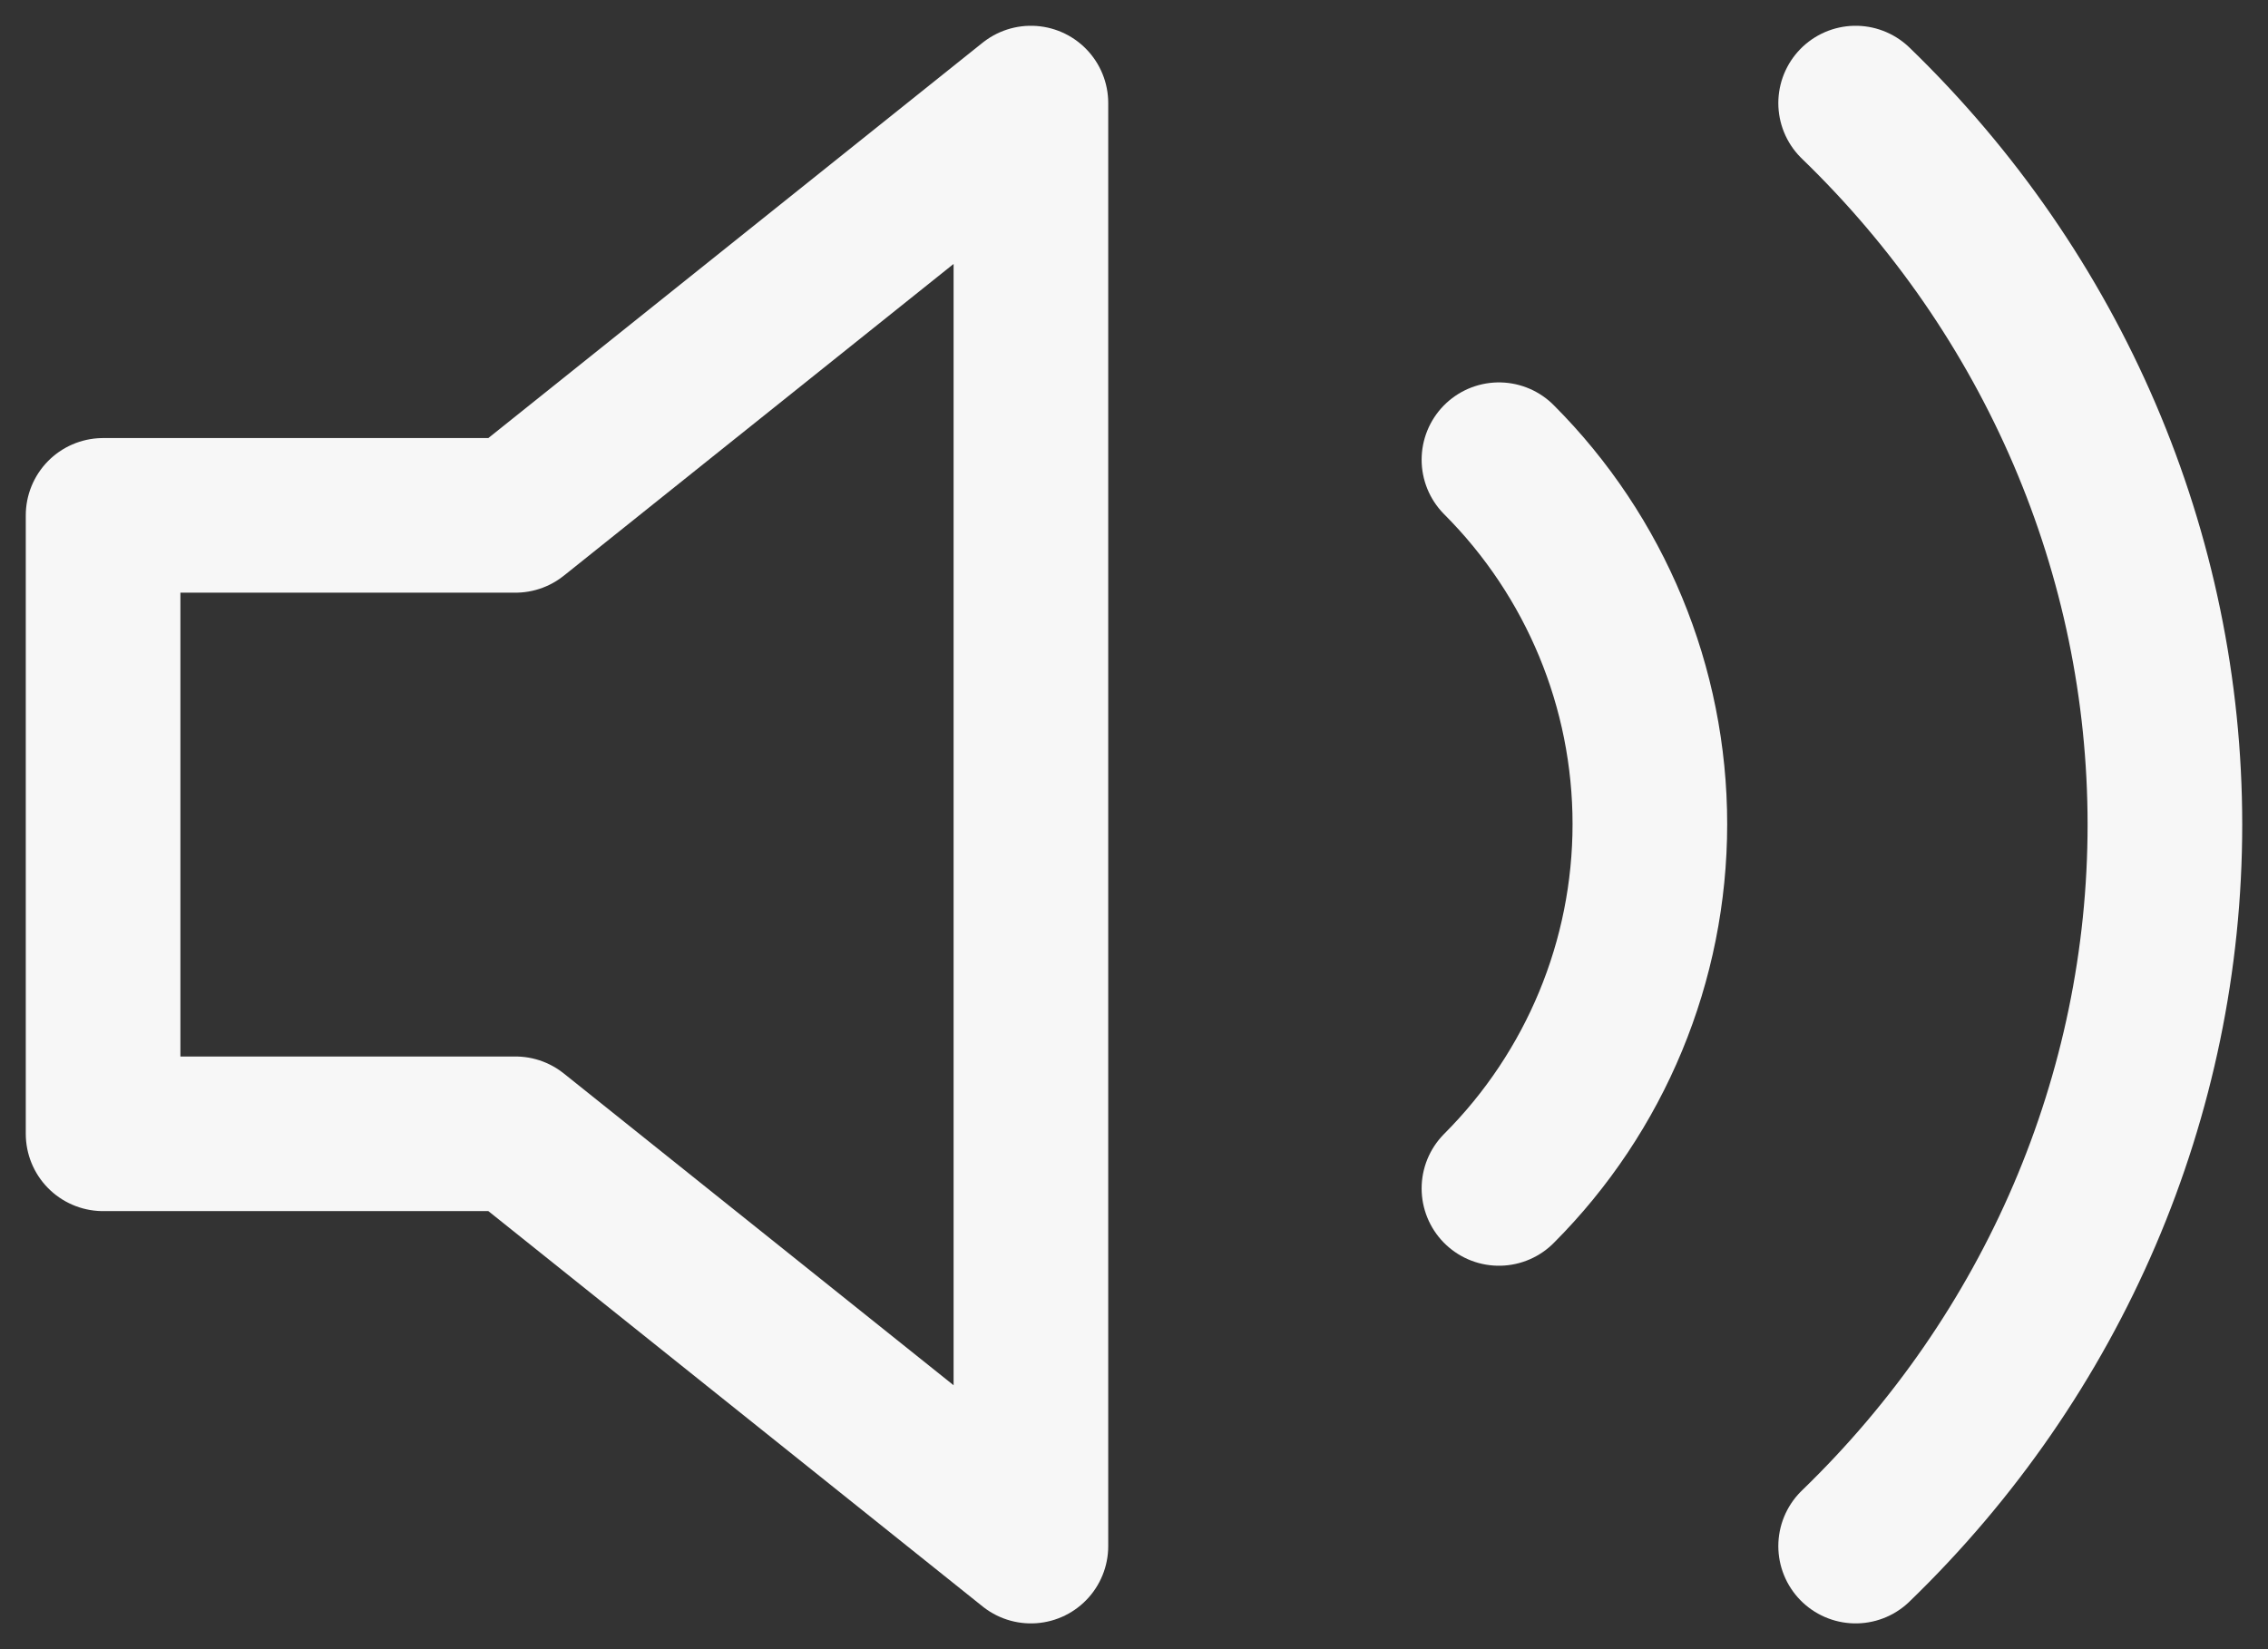
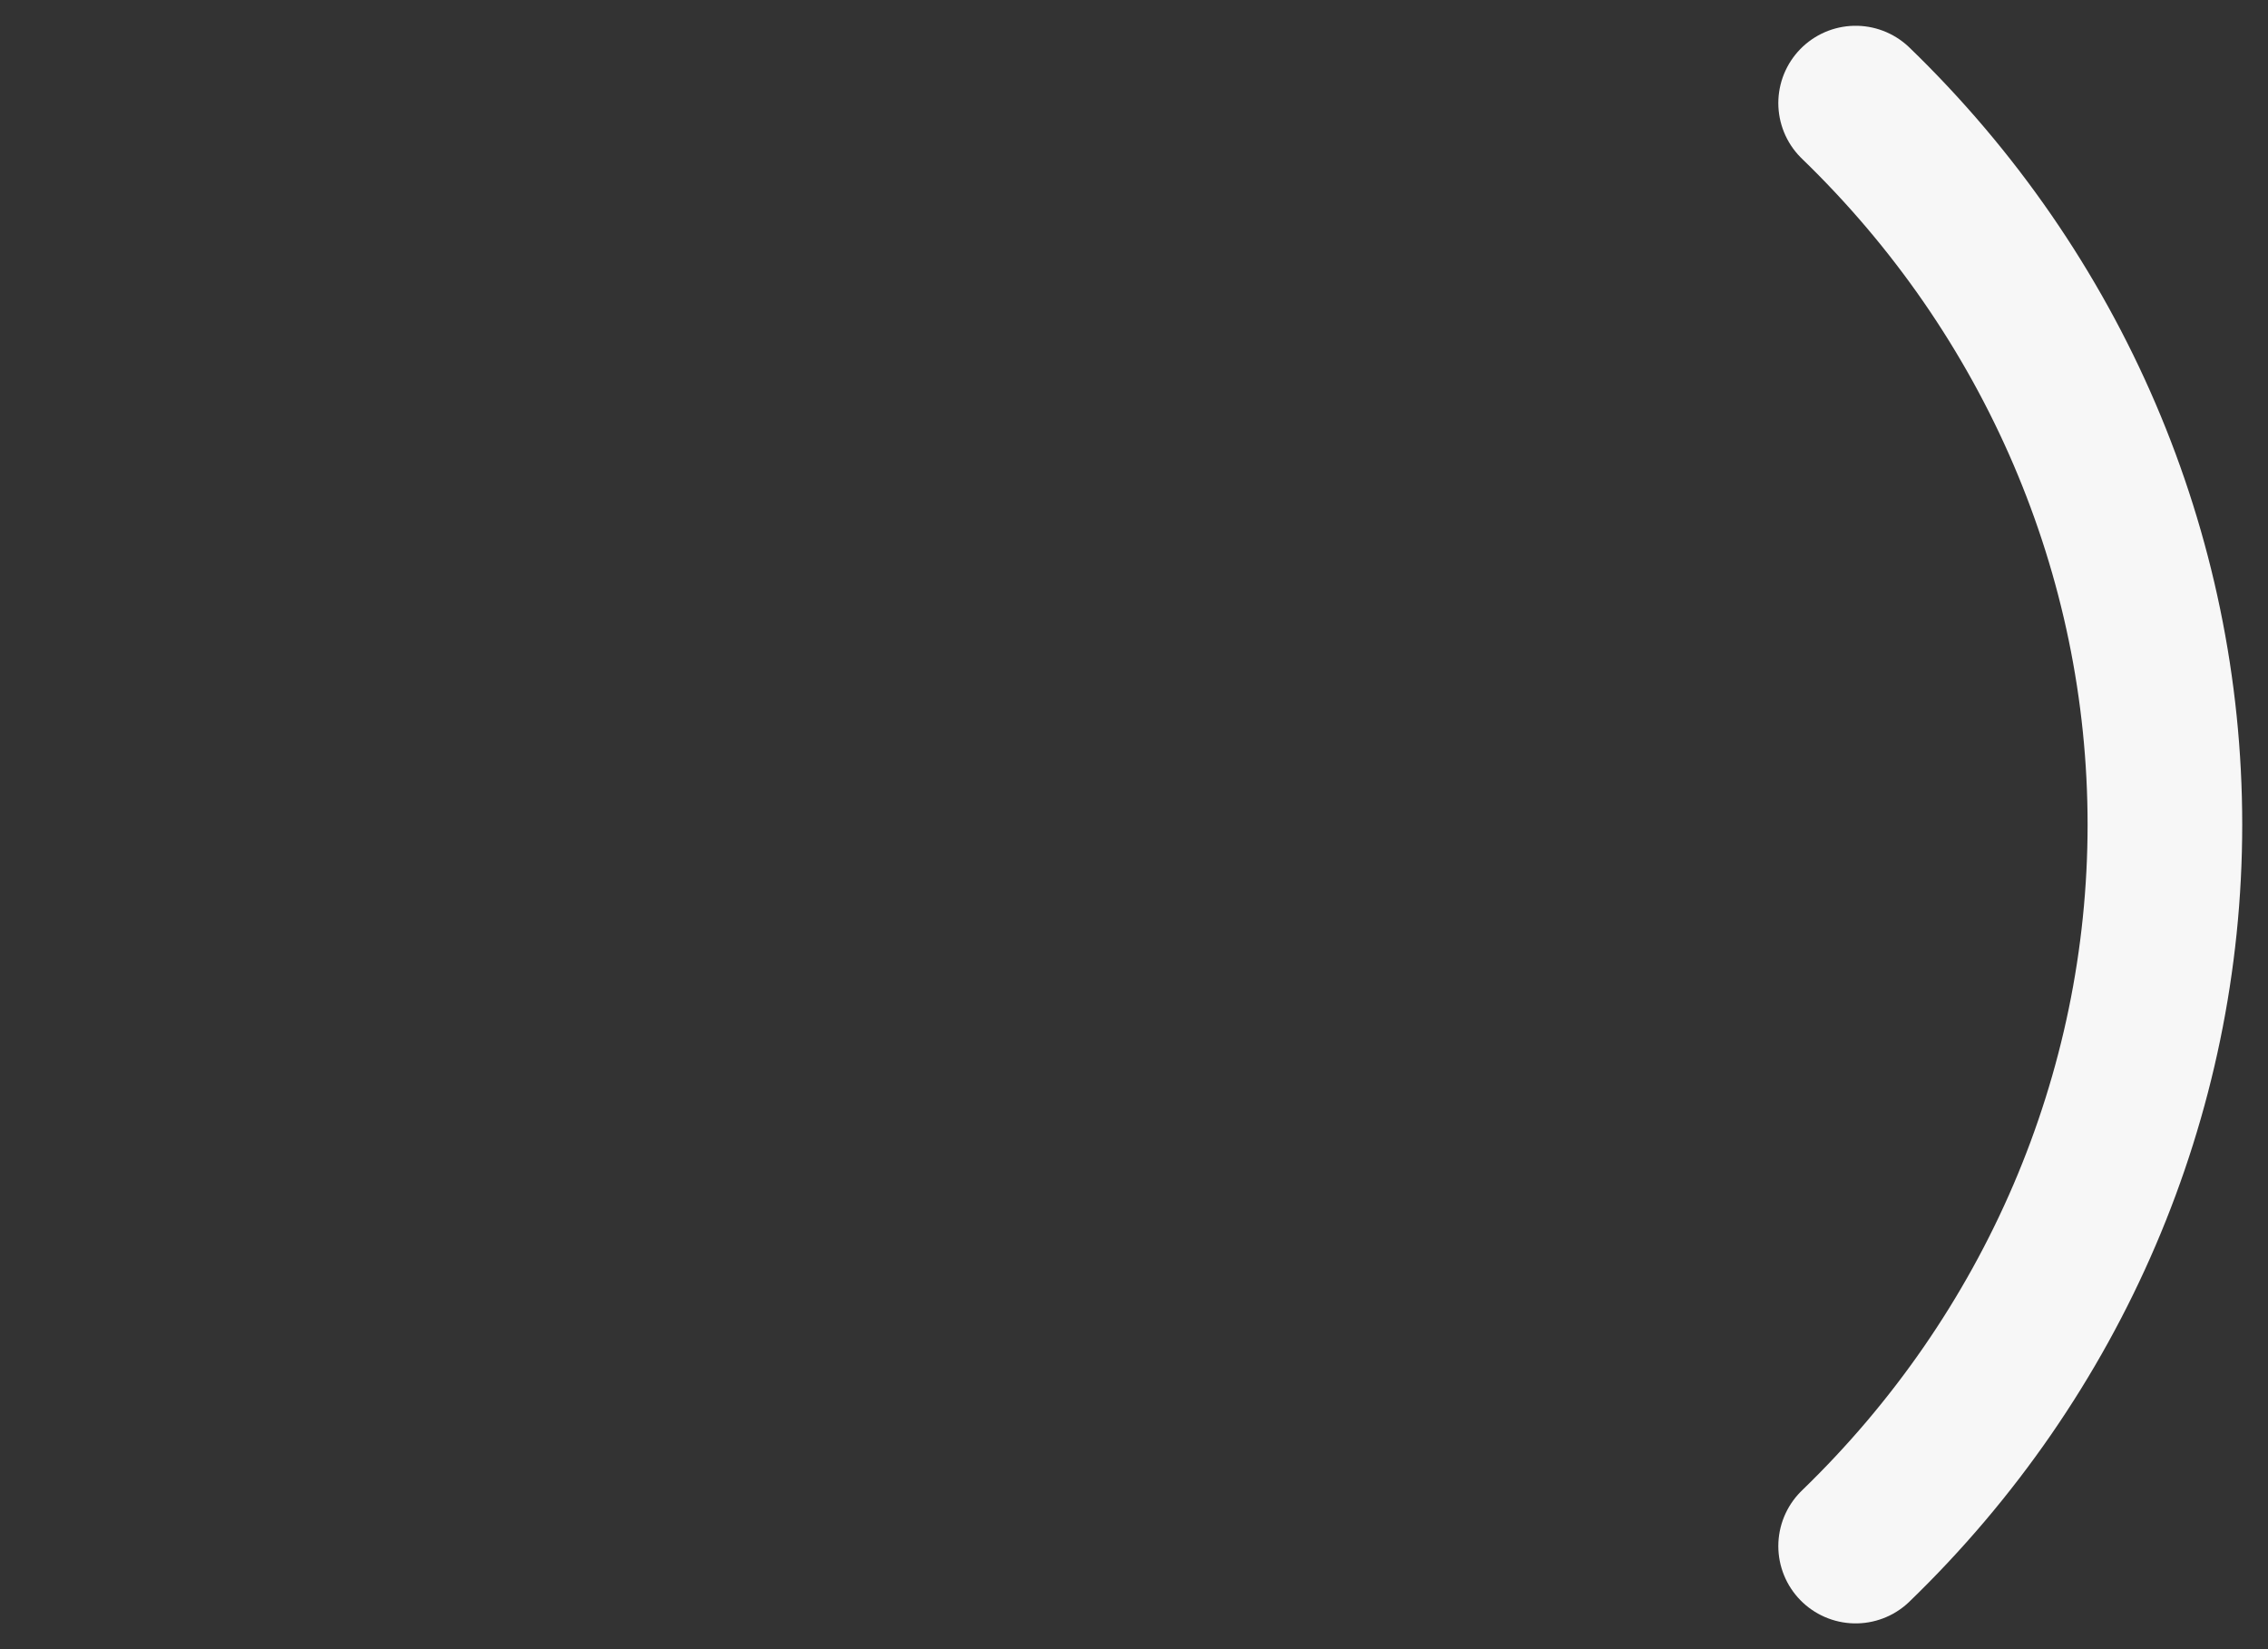
<svg xmlns="http://www.w3.org/2000/svg" width="22" height="16" viewBox="0 0 22 16" fill="none">
  <rect x="0" y="0" width="22" height="16" fill="#333333" stroke="none" />
-   <path d="M10 1L5 5H1V11H5L10 15V1Z" stroke="#F7F7F7" stroke-width="1.5" stroke-linecap="round" stroke-linejoin="round" />
-   <path d="M14.54 4.46C15.477 5.398 16.004 6.669 16.004 7.995C16.004 9.321 15.477 10.592 14.54 11.53" stroke="#F7F7F7" stroke-width="1.5" stroke-linecap="round" stroke-linejoin="round" />
  <path d="M18 1C19.921 2.857 21 5.375 21 8C21 10.625 19.921 13.143 18 15" stroke="#F7F7F7" stroke-width="1.5" stroke-linecap="round" stroke-linejoin="round" />
</svg>